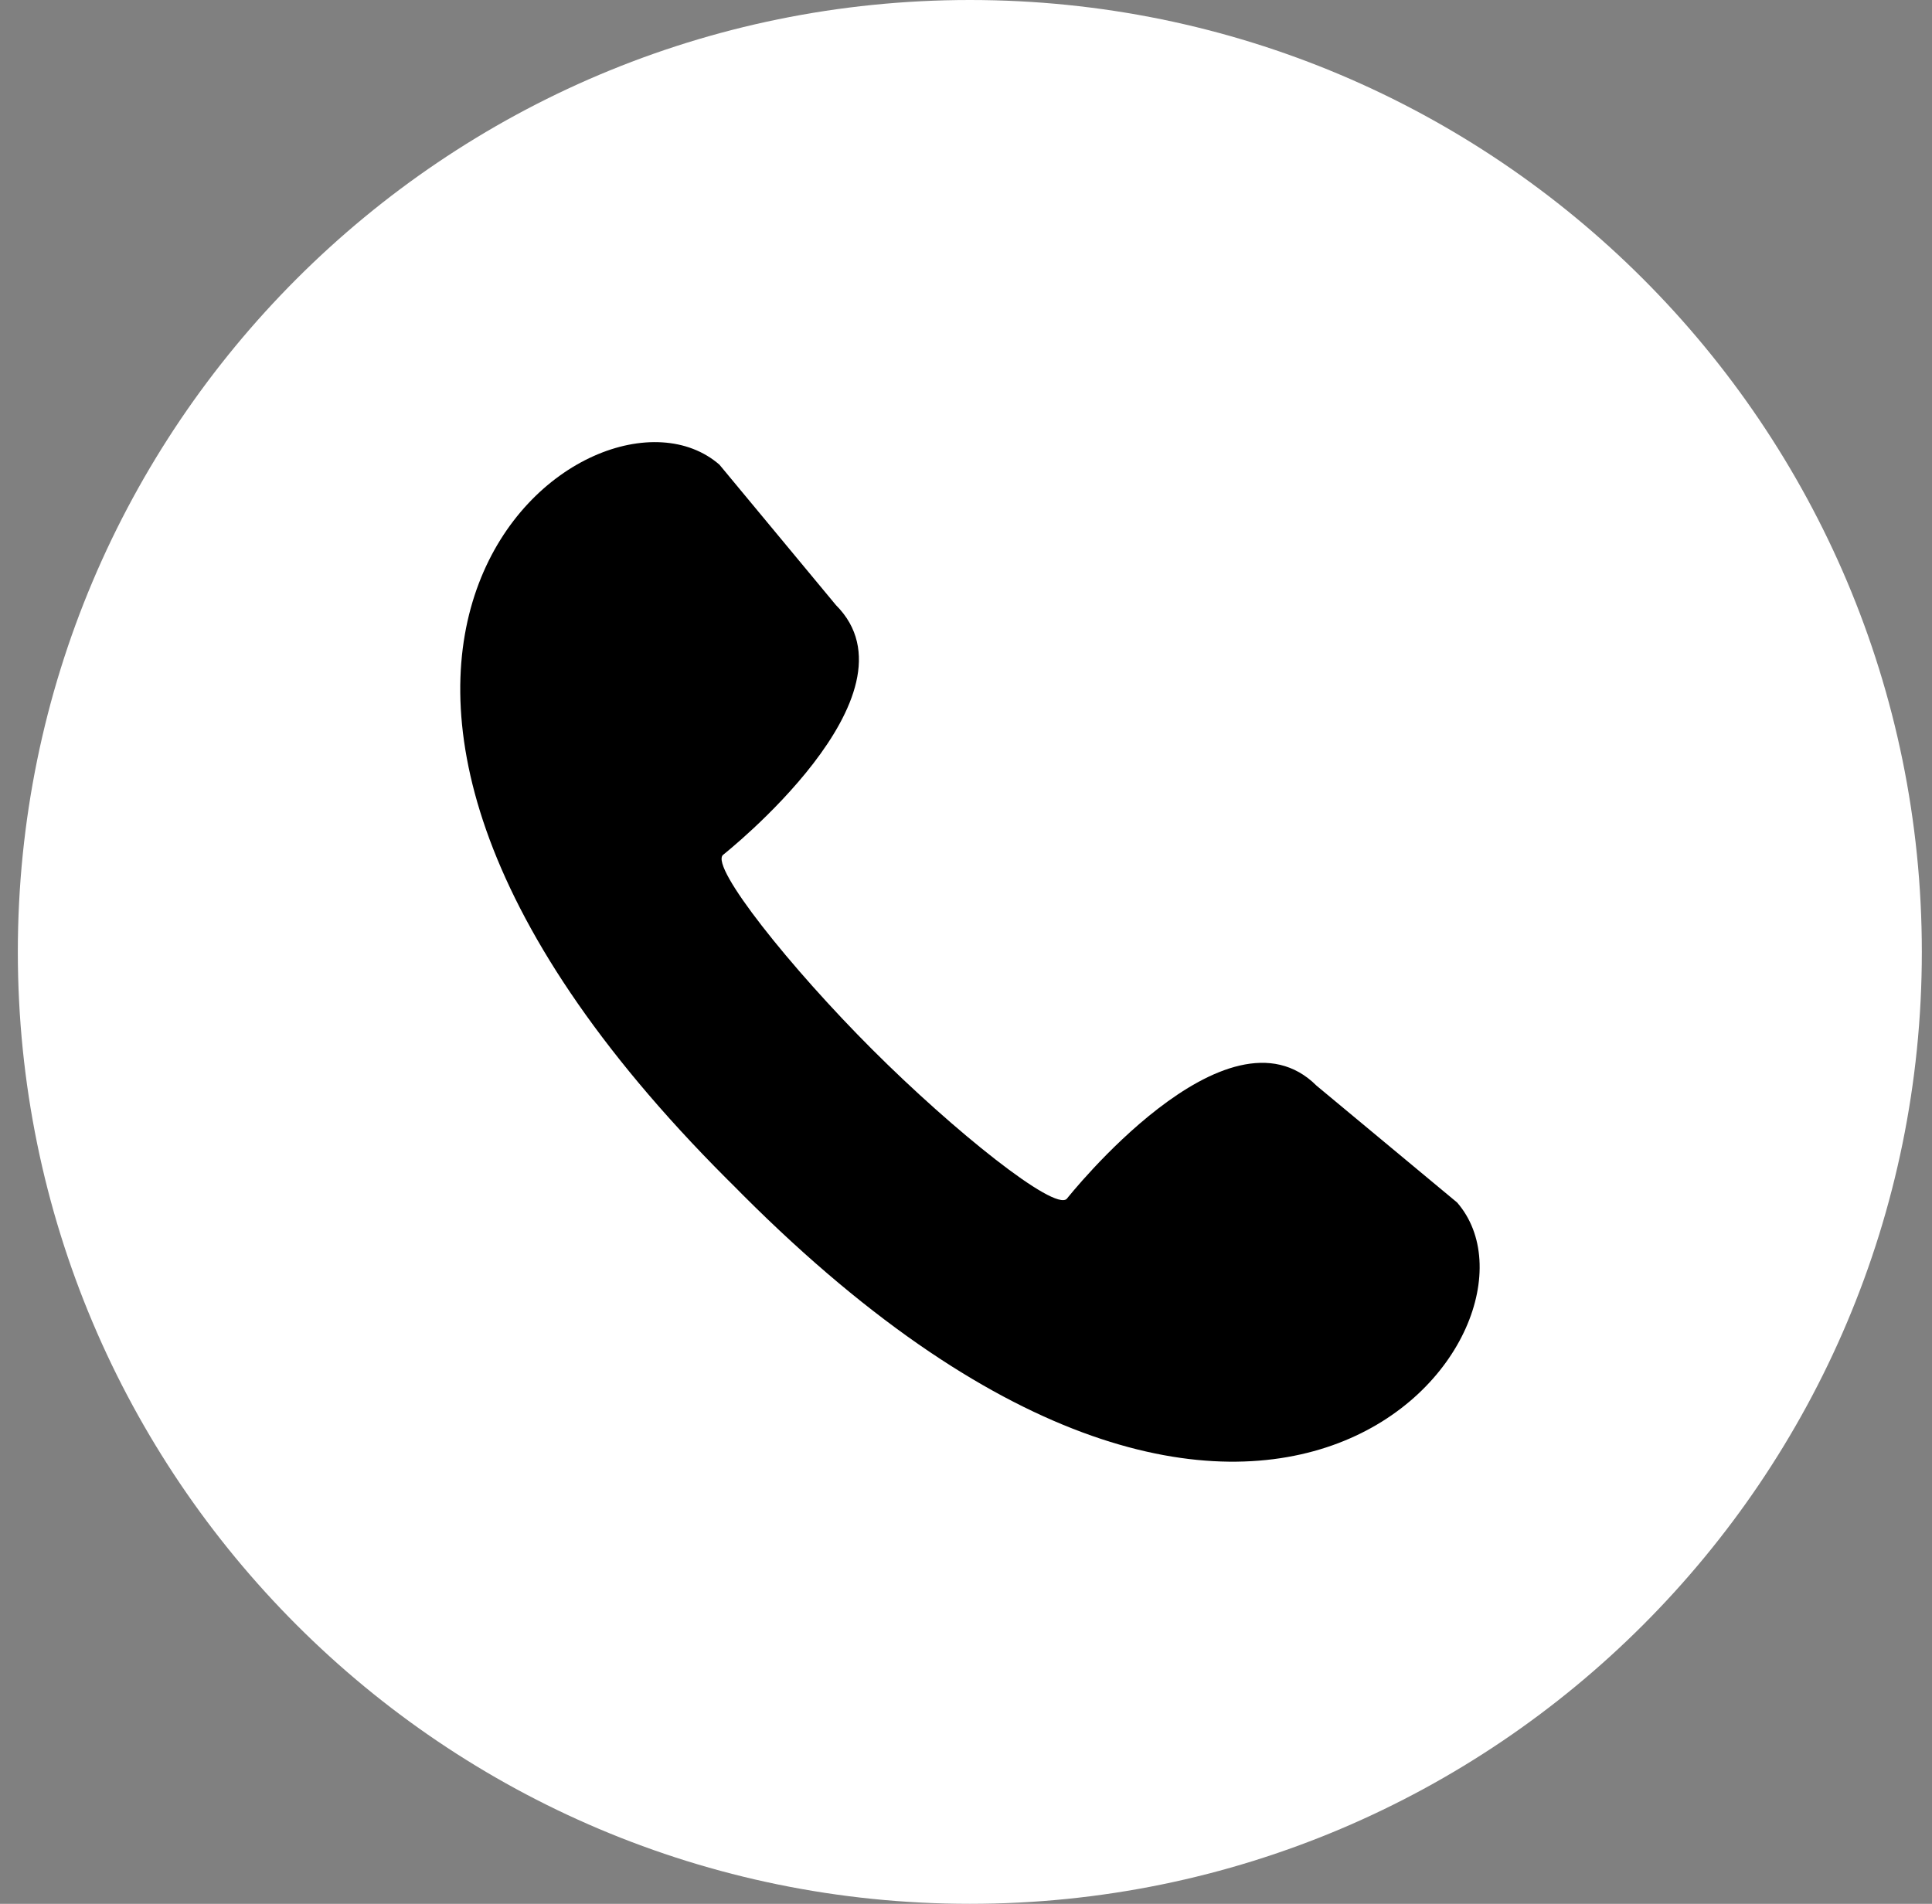
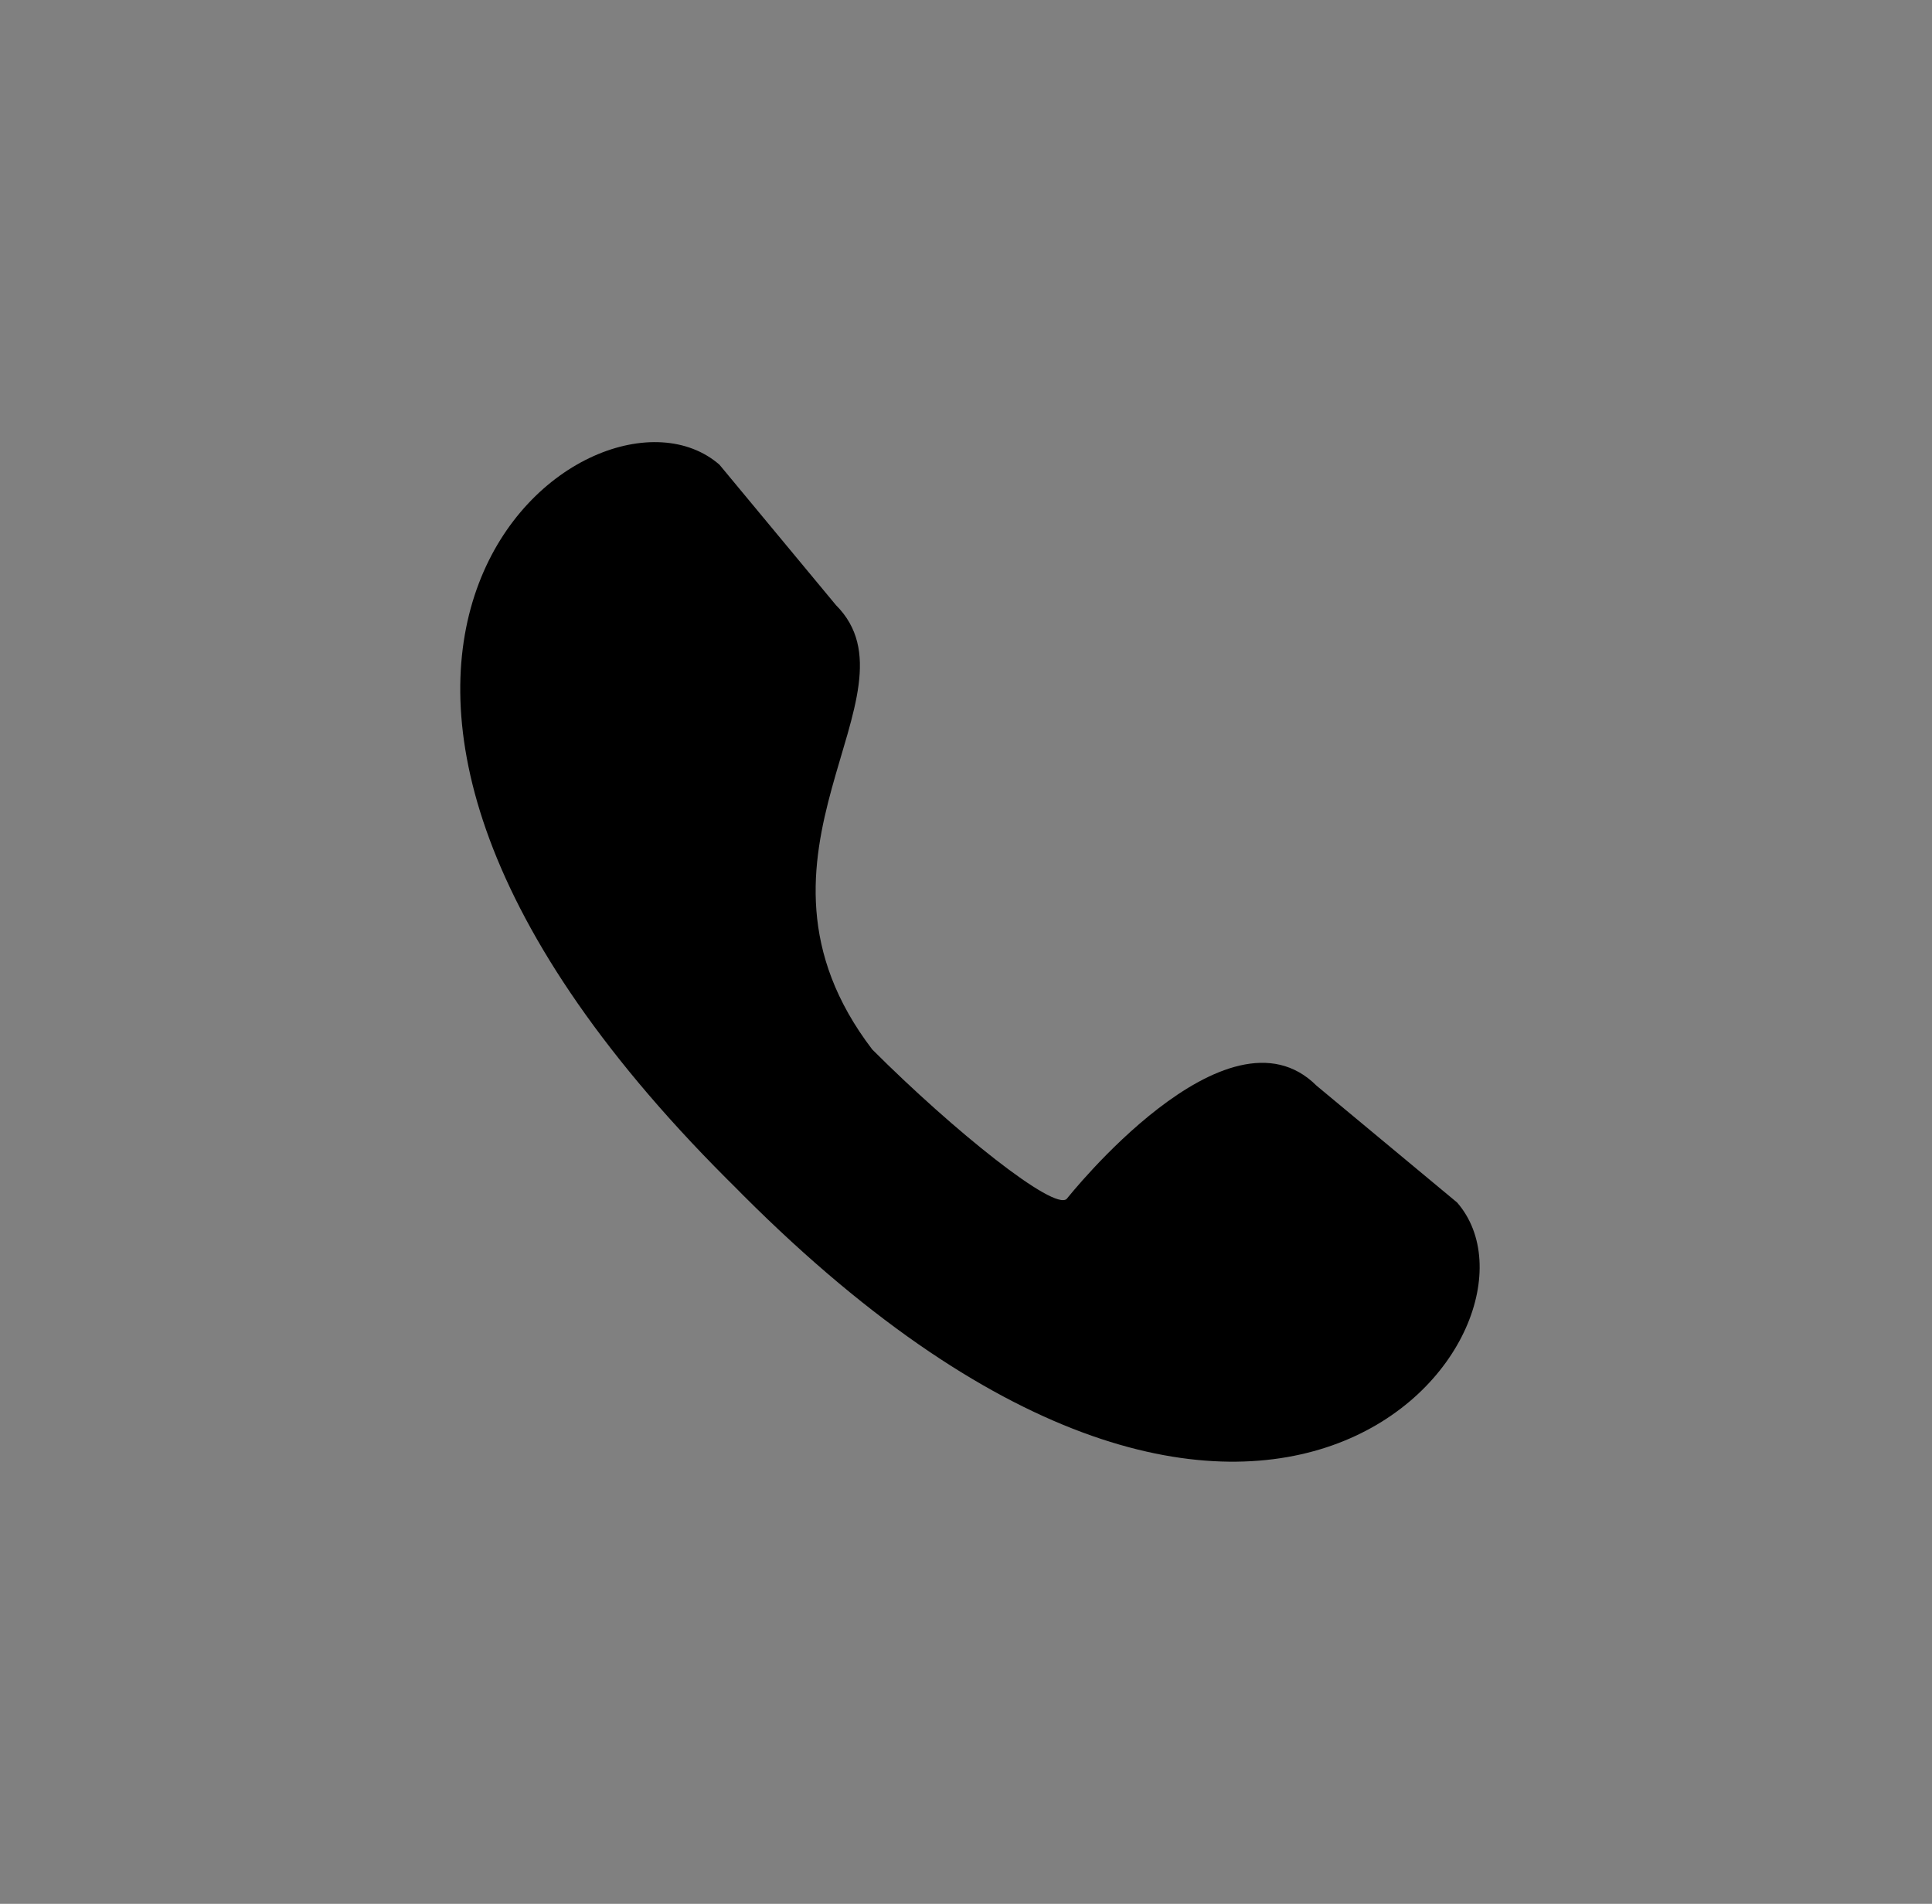
<svg xmlns="http://www.w3.org/2000/svg" width="69" height="68" viewBox="0 0 69 68" fill="none">
  <rect x="0" y="0" width="69" height="68" fill="#808080" stroke="none" />
-   <path d="M68.637 34C68.637 15.222 53.414 0 34.637 0C15.859 0 0.637 15.222 0.637 34C0.637 52.778 15.859 68 34.637 68C53.414 68 68.637 52.778 68.637 34Z" fill="white" />
-   <path d="M52.039 42.95L47.022 38.78C43.821 35.578 38.114 42.804 38.098 42.82C37.653 43.264 34.077 40.408 31.152 37.485C28.228 34.562 25.374 30.984 25.817 30.539C25.835 30.523 33.06 24.818 29.857 21.615L25.695 16.598C21.202 12.683 7.178 23.322 25.963 42.113L26.248 42.396L26.532 42.683C45.309 61.467 55.954 47.446 52.039 42.95Z" fill="black" />
+   <path d="M52.039 42.95L47.022 38.78C43.821 35.578 38.114 42.804 38.098 42.82C37.653 43.264 34.077 40.408 31.152 37.485C25.835 30.523 33.06 24.818 29.857 21.615L25.695 16.598C21.202 12.683 7.178 23.322 25.963 42.113L26.248 42.396L26.532 42.683C45.309 61.467 55.954 47.446 52.039 42.95Z" fill="black" />
</svg>